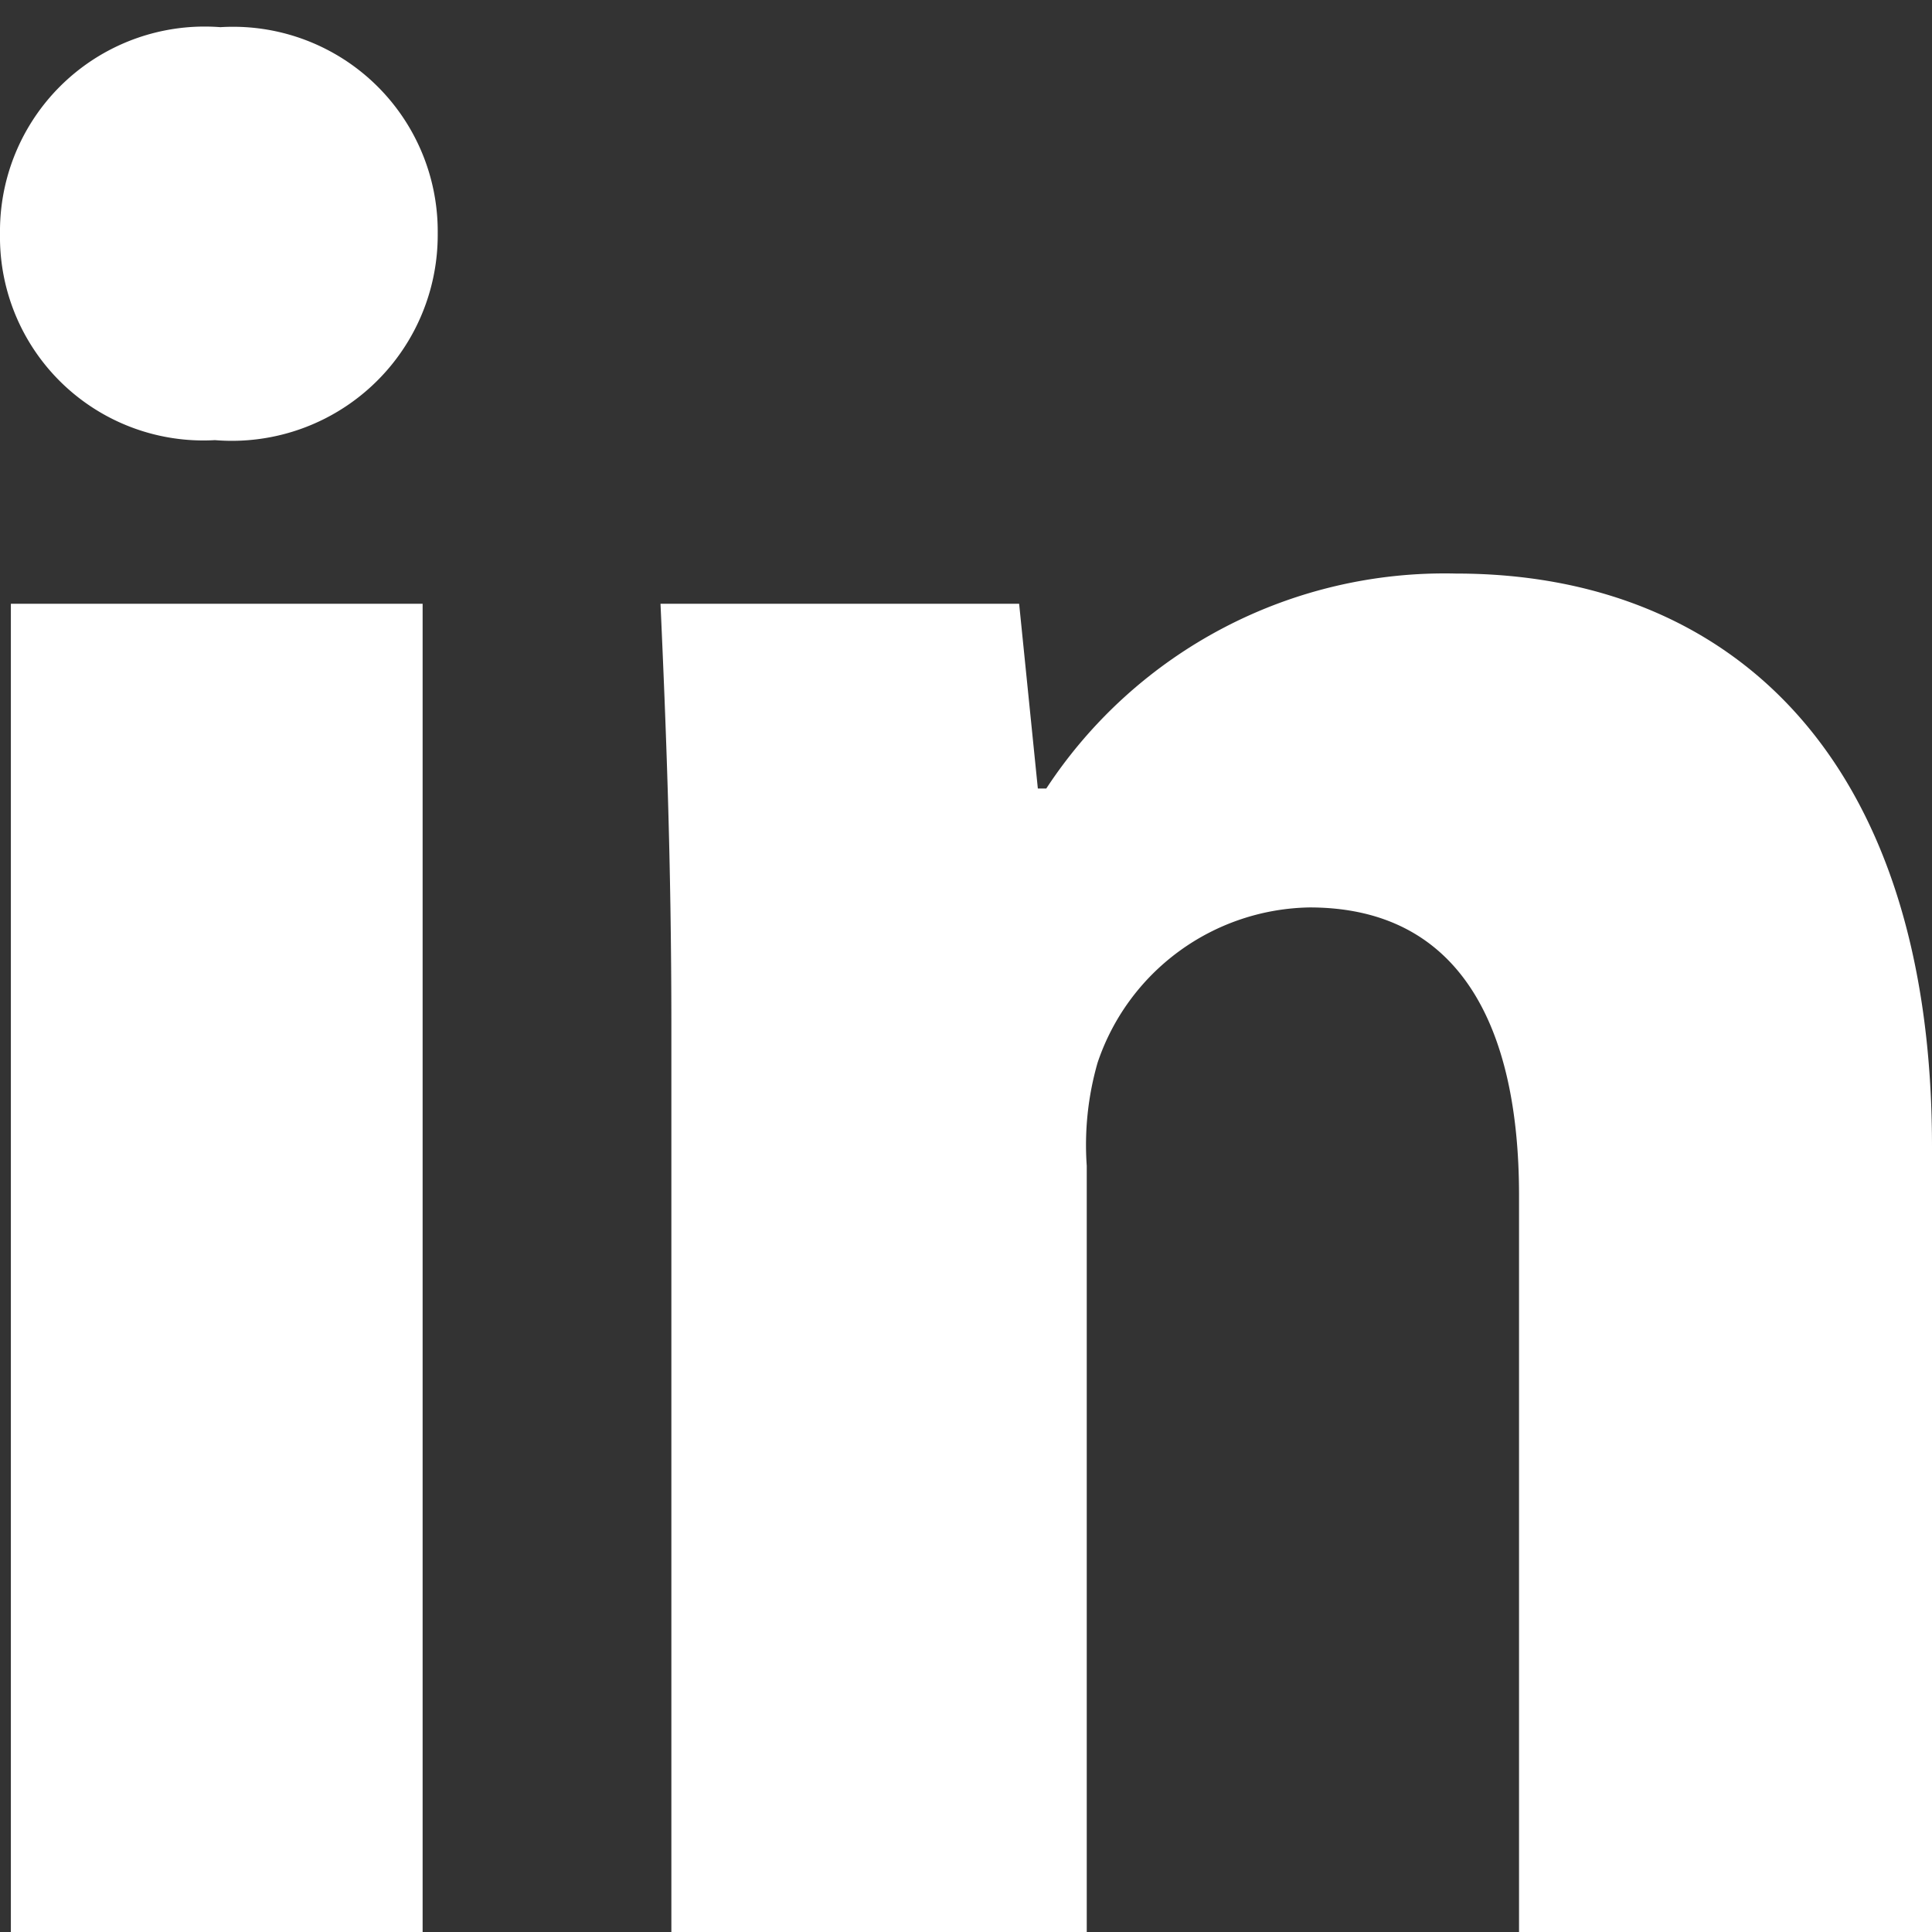
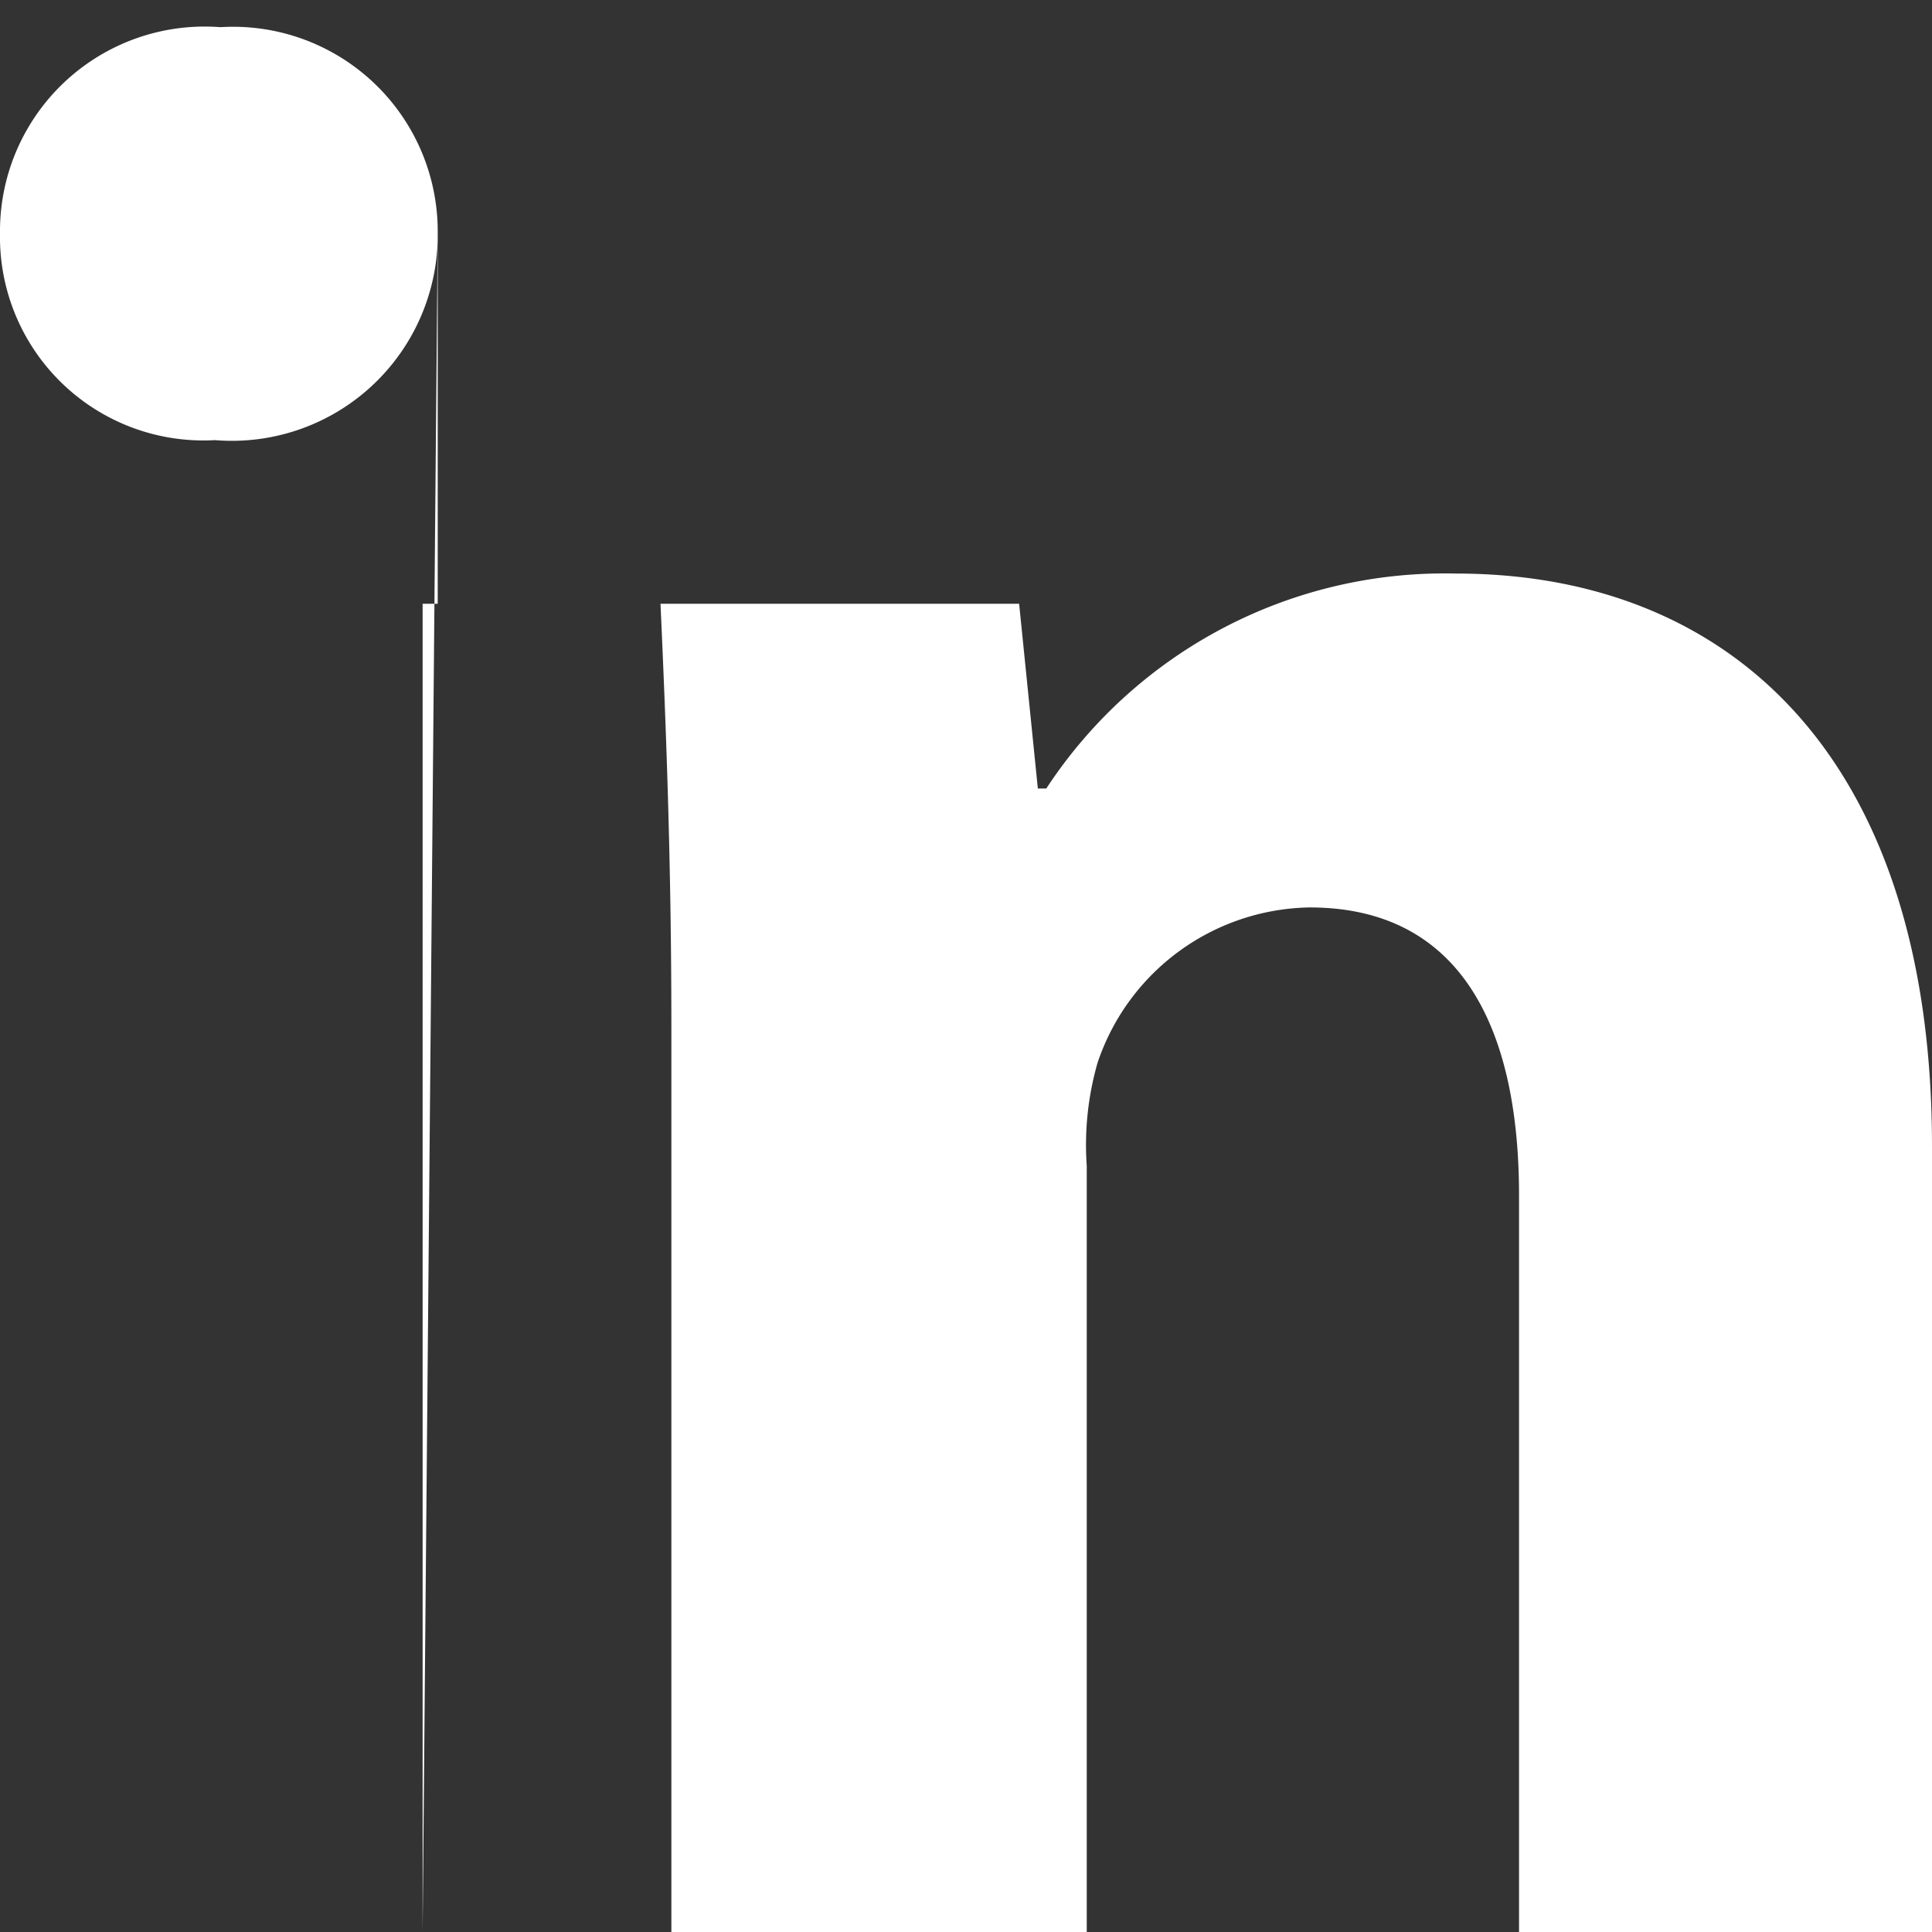
<svg xmlns="http://www.w3.org/2000/svg" id="linkedin" data-name="ld" viewBox="0 0 32 32">
  <rect x="0" y="0" width="32" height="32" fill="#333333" stroke="none" />
  <defs>
    <style>.cls-1{fill:#fff;}</style>
  </defs>
  <title>ic_linkedin</title>
-   <path id="linkedin-path" class="cls-1" d="M7.25,3.87A3.41,3.41,0,0,1,3.56,7.29,3.37,3.37,0,0,1,0,3.87,3.39,3.39,0,0,1,3.65.45,3.39,3.39,0,0,1,7.25,3.87ZM.18,32V10H7V32ZM11.12,17c0-2.74-.09-5-.18-7h5.94l.31,3.06h.14A7.89,7.89,0,0,1,24.12,9.5c4.5,0,7.88,3,7.88,9.49V32H25.16V19.8c0-2.83-1-4.77-3.47-4.77a3.77,3.77,0,0,0-3.51,2.57A4.93,4.93,0,0,0,18,19.31V32H11.12Z" />
+   <path id="linkedin-path" class="cls-1" d="M7.25,3.87A3.41,3.41,0,0,1,3.56,7.29,3.37,3.37,0,0,1,0,3.87,3.39,3.39,0,0,1,3.65.45,3.39,3.39,0,0,1,7.25,3.87ZV10H7V32ZM11.12,17c0-2.74-.09-5-.18-7h5.94l.31,3.06h.14A7.89,7.89,0,0,1,24.12,9.5c4.5,0,7.88,3,7.88,9.49V32H25.16V19.8c0-2.83-1-4.77-3.47-4.77a3.77,3.77,0,0,0-3.51,2.57A4.93,4.93,0,0,0,18,19.31V32H11.12Z" />
</svg>